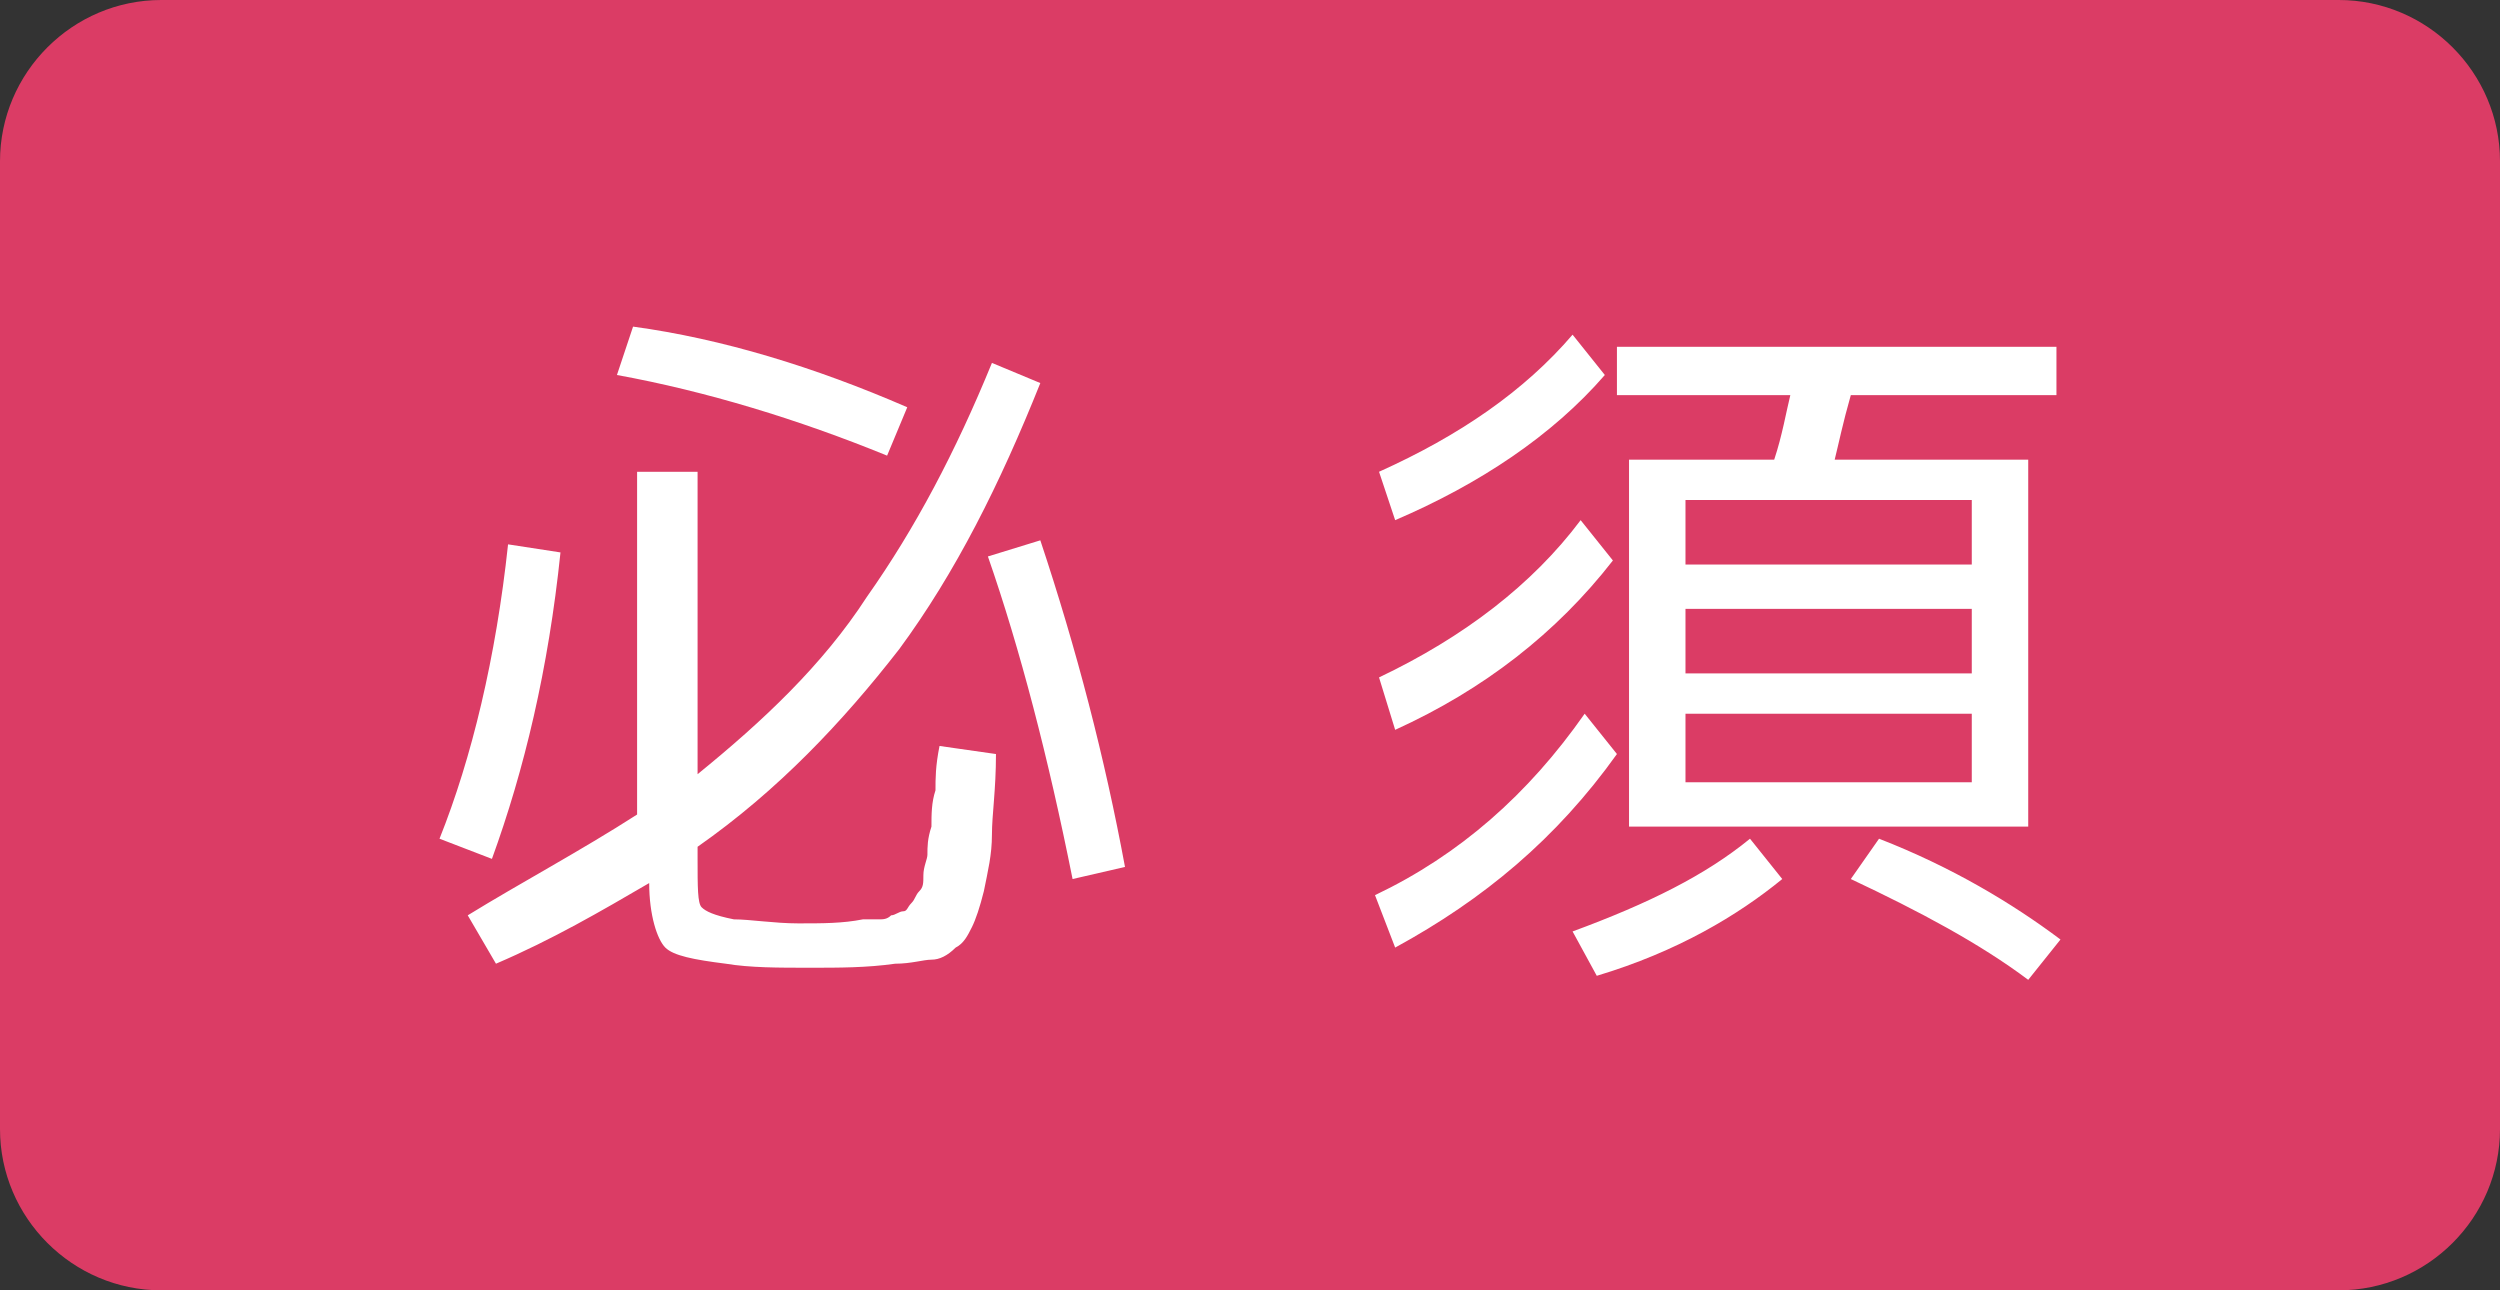
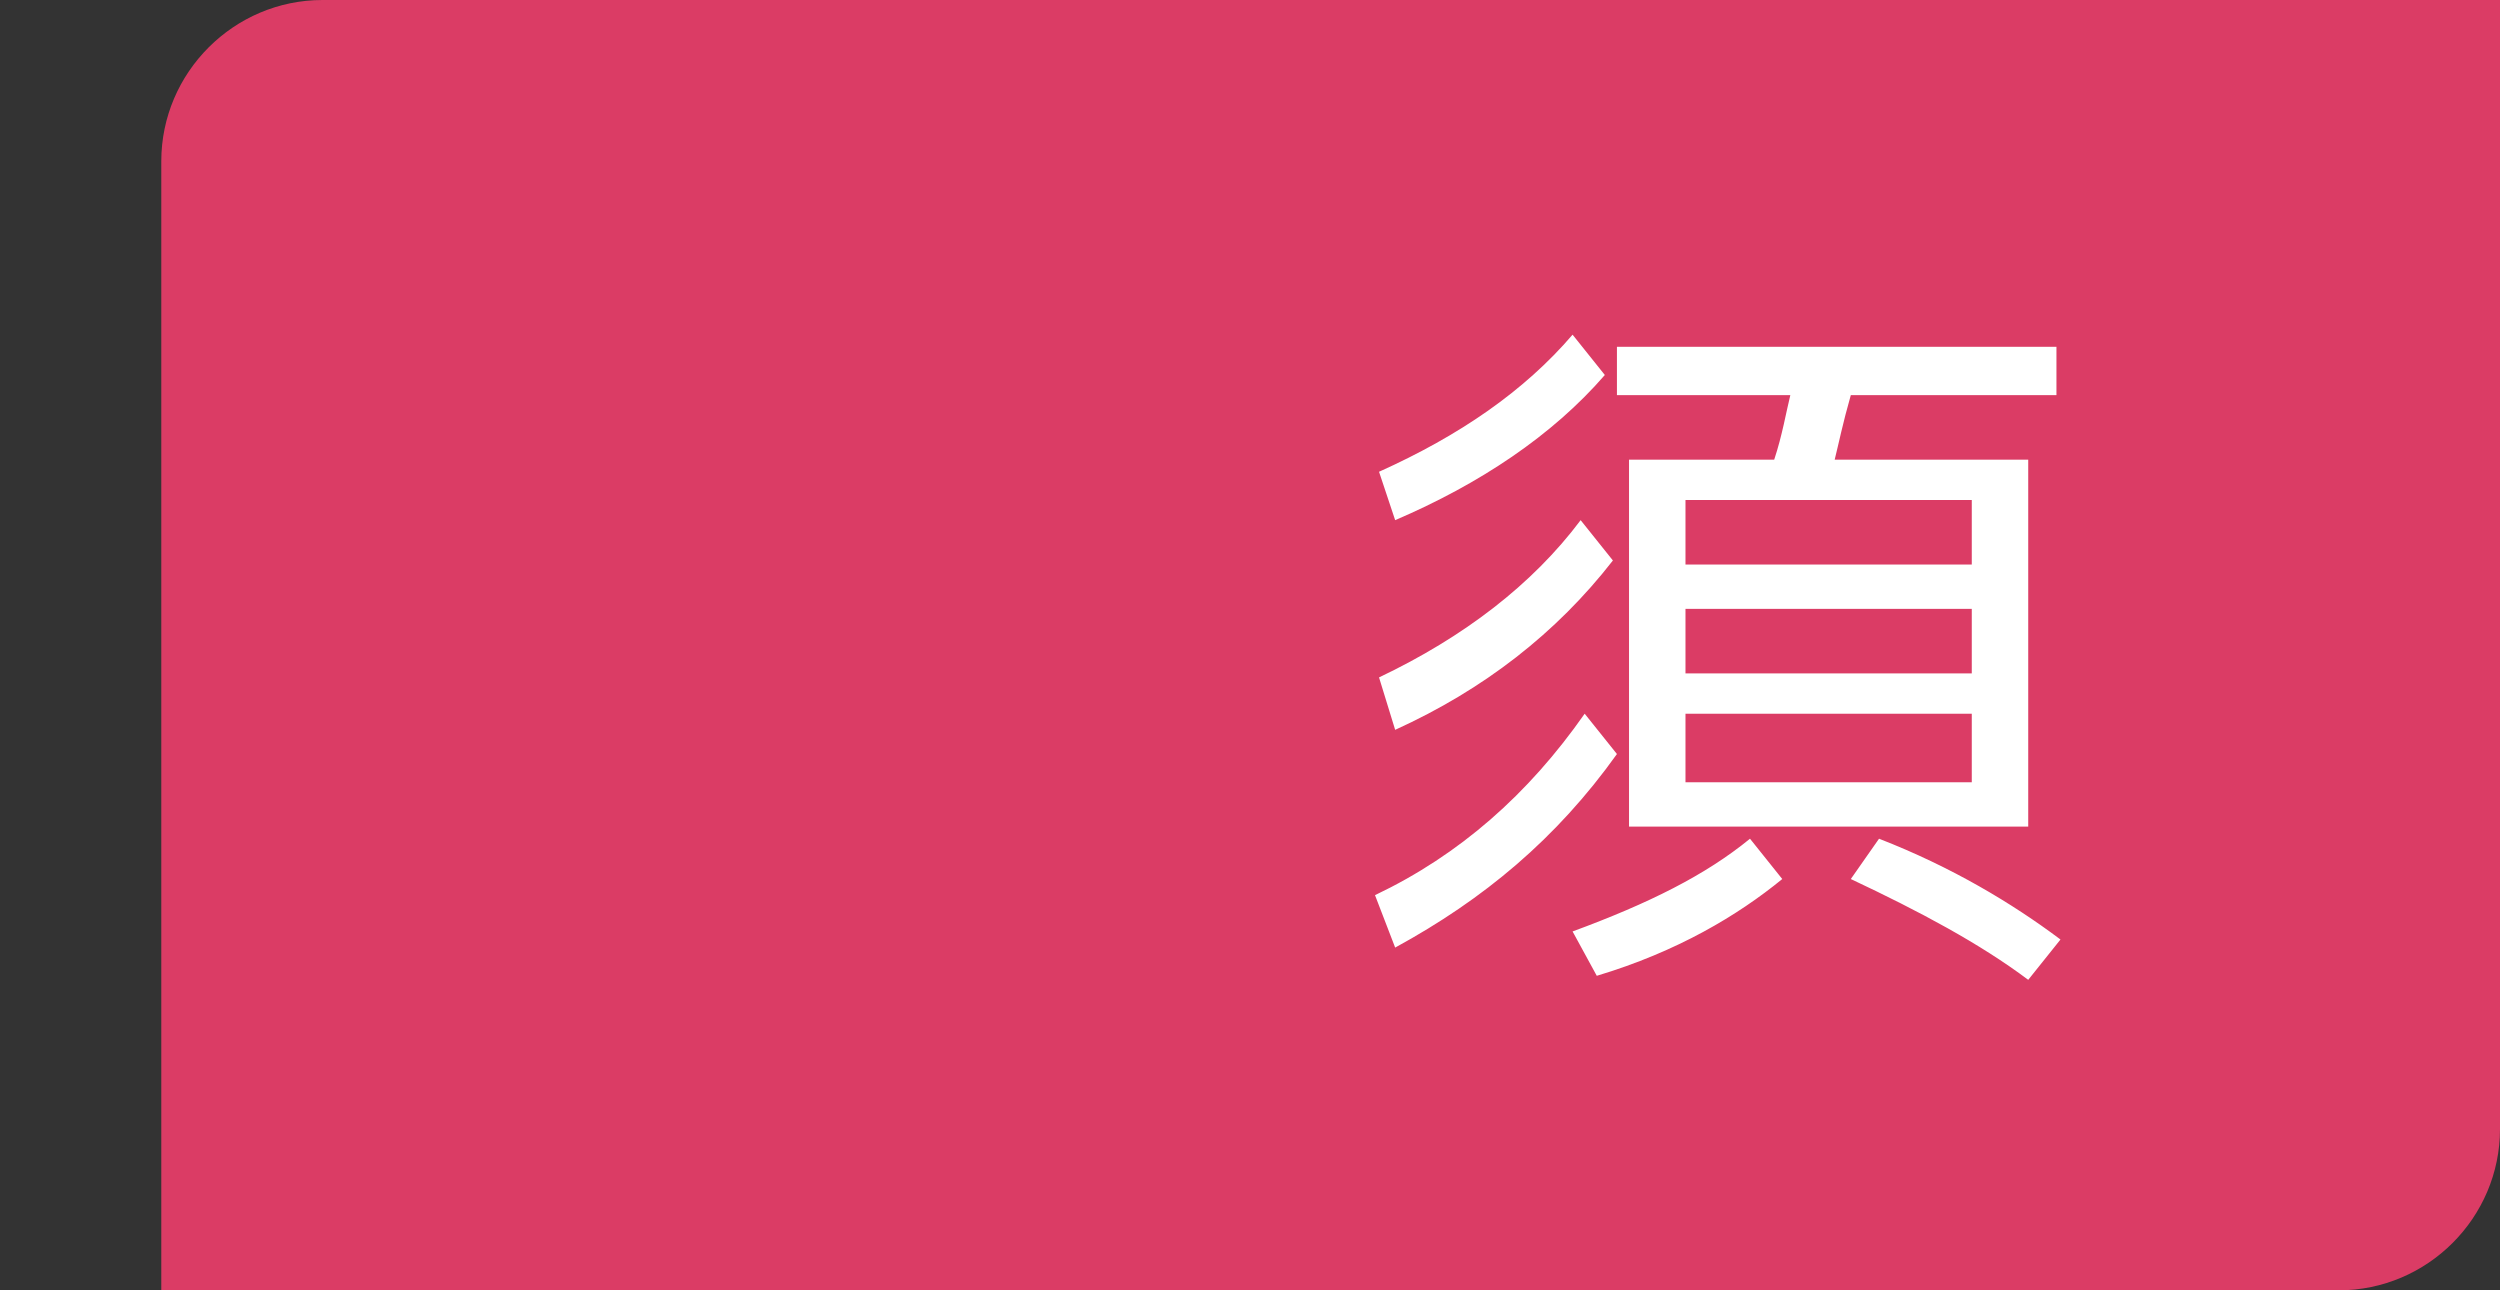
<svg xmlns="http://www.w3.org/2000/svg" version="1.1" id="レイヤー_1" x="0px" y="0px" width="62px" height="32px" viewBox="0 0 62 32" style="enable-background:new 0 0 62 32;" xml:space="preserve">
  <rect x="0" y="0" width="62" height="32" fill="#333333" stroke="none" />
  <style type="text/css">
	.st0{fill:#DB3C65;}
	.st1{fill:#FFFFFF;}
</style>
  <g>
-     <path class="st0" d="M62,28c0,2.2-1.8,4-4,4H4c-2.2,0-4-1.8-4-4V4c0-2.2,1.8-4,4-4h54c2.2,0,4,1.8,4,4V28z" />
+     <path class="st0" d="M62,28c0,2.2-1.8,4-4,4H4V4c0-2.2,1.8-4,4-4h54c2.2,0,4,1.8,4,4V28z" />
  </g>
-   <path class="st1" d="M10.9,20.8c0.8-2,1.4-4.5,1.7-7.3l1.3,0.2c-0.3,2.9-0.9,5.4-1.7,7.6L10.9,20.8z M15.8,20.2v-8.5h1.5v7.5  c1.6-1.3,3.1-2.7,4.2-4.4c1.2-1.7,2.2-3.6,3.1-5.8l1.2,0.5c-1,2.5-2.1,4.7-3.5,6.6c-1.4,1.8-3,3.5-5,4.9v0.3c0,0.7,0,1.1,0.1,1.2  c0.1,0.1,0.3,0.2,0.8,0.3c0.4,0,1,0.1,1.6,0.1c0.6,0,1.1,0,1.6-0.1c0.2,0,0.3,0,0.4,0c0.1,0,0.2,0,0.3-0.1c0.1,0,0.2-0.1,0.3-0.1  c0.1,0,0.1-0.1,0.2-0.2c0.1-0.1,0.1-0.2,0.2-0.3s0.1-0.2,0.1-0.4c0-0.2,0.1-0.4,0.1-0.5c0-0.2,0-0.4,0.1-0.7c0-0.3,0-0.6,0.1-0.9  c0-0.3,0-0.6,0.1-1.1l1.4,0.2c0,0.9-0.1,1.5-0.1,2c0,0.5-0.1,0.9-0.2,1.4c-0.1,0.4-0.2,0.7-0.3,0.9c-0.1,0.2-0.2,0.4-0.4,0.5  c-0.2,0.2-0.4,0.3-0.6,0.3c-0.2,0-0.5,0.1-0.9,0.1c-0.7,0.1-1.4,0.1-2.1,0.1c-0.8,0-1.5,0-2.1-0.1c-0.8-0.1-1.3-0.2-1.5-0.4  c-0.2-0.2-0.4-0.8-0.4-1.6c-1.2,0.7-2.4,1.4-3.8,2l-0.7-1.2C12.9,21.9,14.4,21.1,15.8,20.2z M15.3,9.3l0.4-1.2c2.2,0.3,4.5,1,6.8,2  L22,11.3C19.8,10.4,17.5,9.7,15.3,9.3z M24.5,13.8l1.3-0.4c0.9,2.7,1.6,5.4,2.1,8.1l-1.3,0.3C26,18.8,25.3,16.1,24.5,13.8z" />
  <path class="st1" d="M34.1,22.2c2.1-1,3.8-2.5,5.2-4.5l0.8,1c-1.5,2.1-3.3,3.6-5.5,4.8L34.1,22.2z M34.2,11.7c2-0.9,3.6-2,4.8-3.4  l0.8,1c-1.3,1.5-3.1,2.7-5.2,3.6L34.2,11.7z M34.2,16.8c2.1-1,3.8-2.3,5-3.9l0.8,1c-1.4,1.8-3.2,3.2-5.4,4.2L34.2,16.8z M39,23.1  c1.9-0.7,3.3-1.4,4.4-2.3l0.8,1c-1.1,0.9-2.6,1.8-4.6,2.4L39,23.1z M40.1,9.8V8.6h10.9v1.2h-5.1c-0.2,0.7-0.3,1.2-0.4,1.6h4.8v9.1  h-8.5h-1.4v-9.1H44c0.2-0.6,0.3-1.2,0.4-1.6H40.1z M41.8,14h7.1v-1.6h-7.1V14z M41.8,15.1v1.6h7.1v-1.6H41.8z M48.9,19.4v-1.7h-7.1  v1.7H48.9z M45.9,21.8l0.7-1c1.8,0.7,3.3,1.6,4.5,2.5l-0.8,1C49.1,23.4,47.6,22.6,45.9,21.8z" />
</svg>